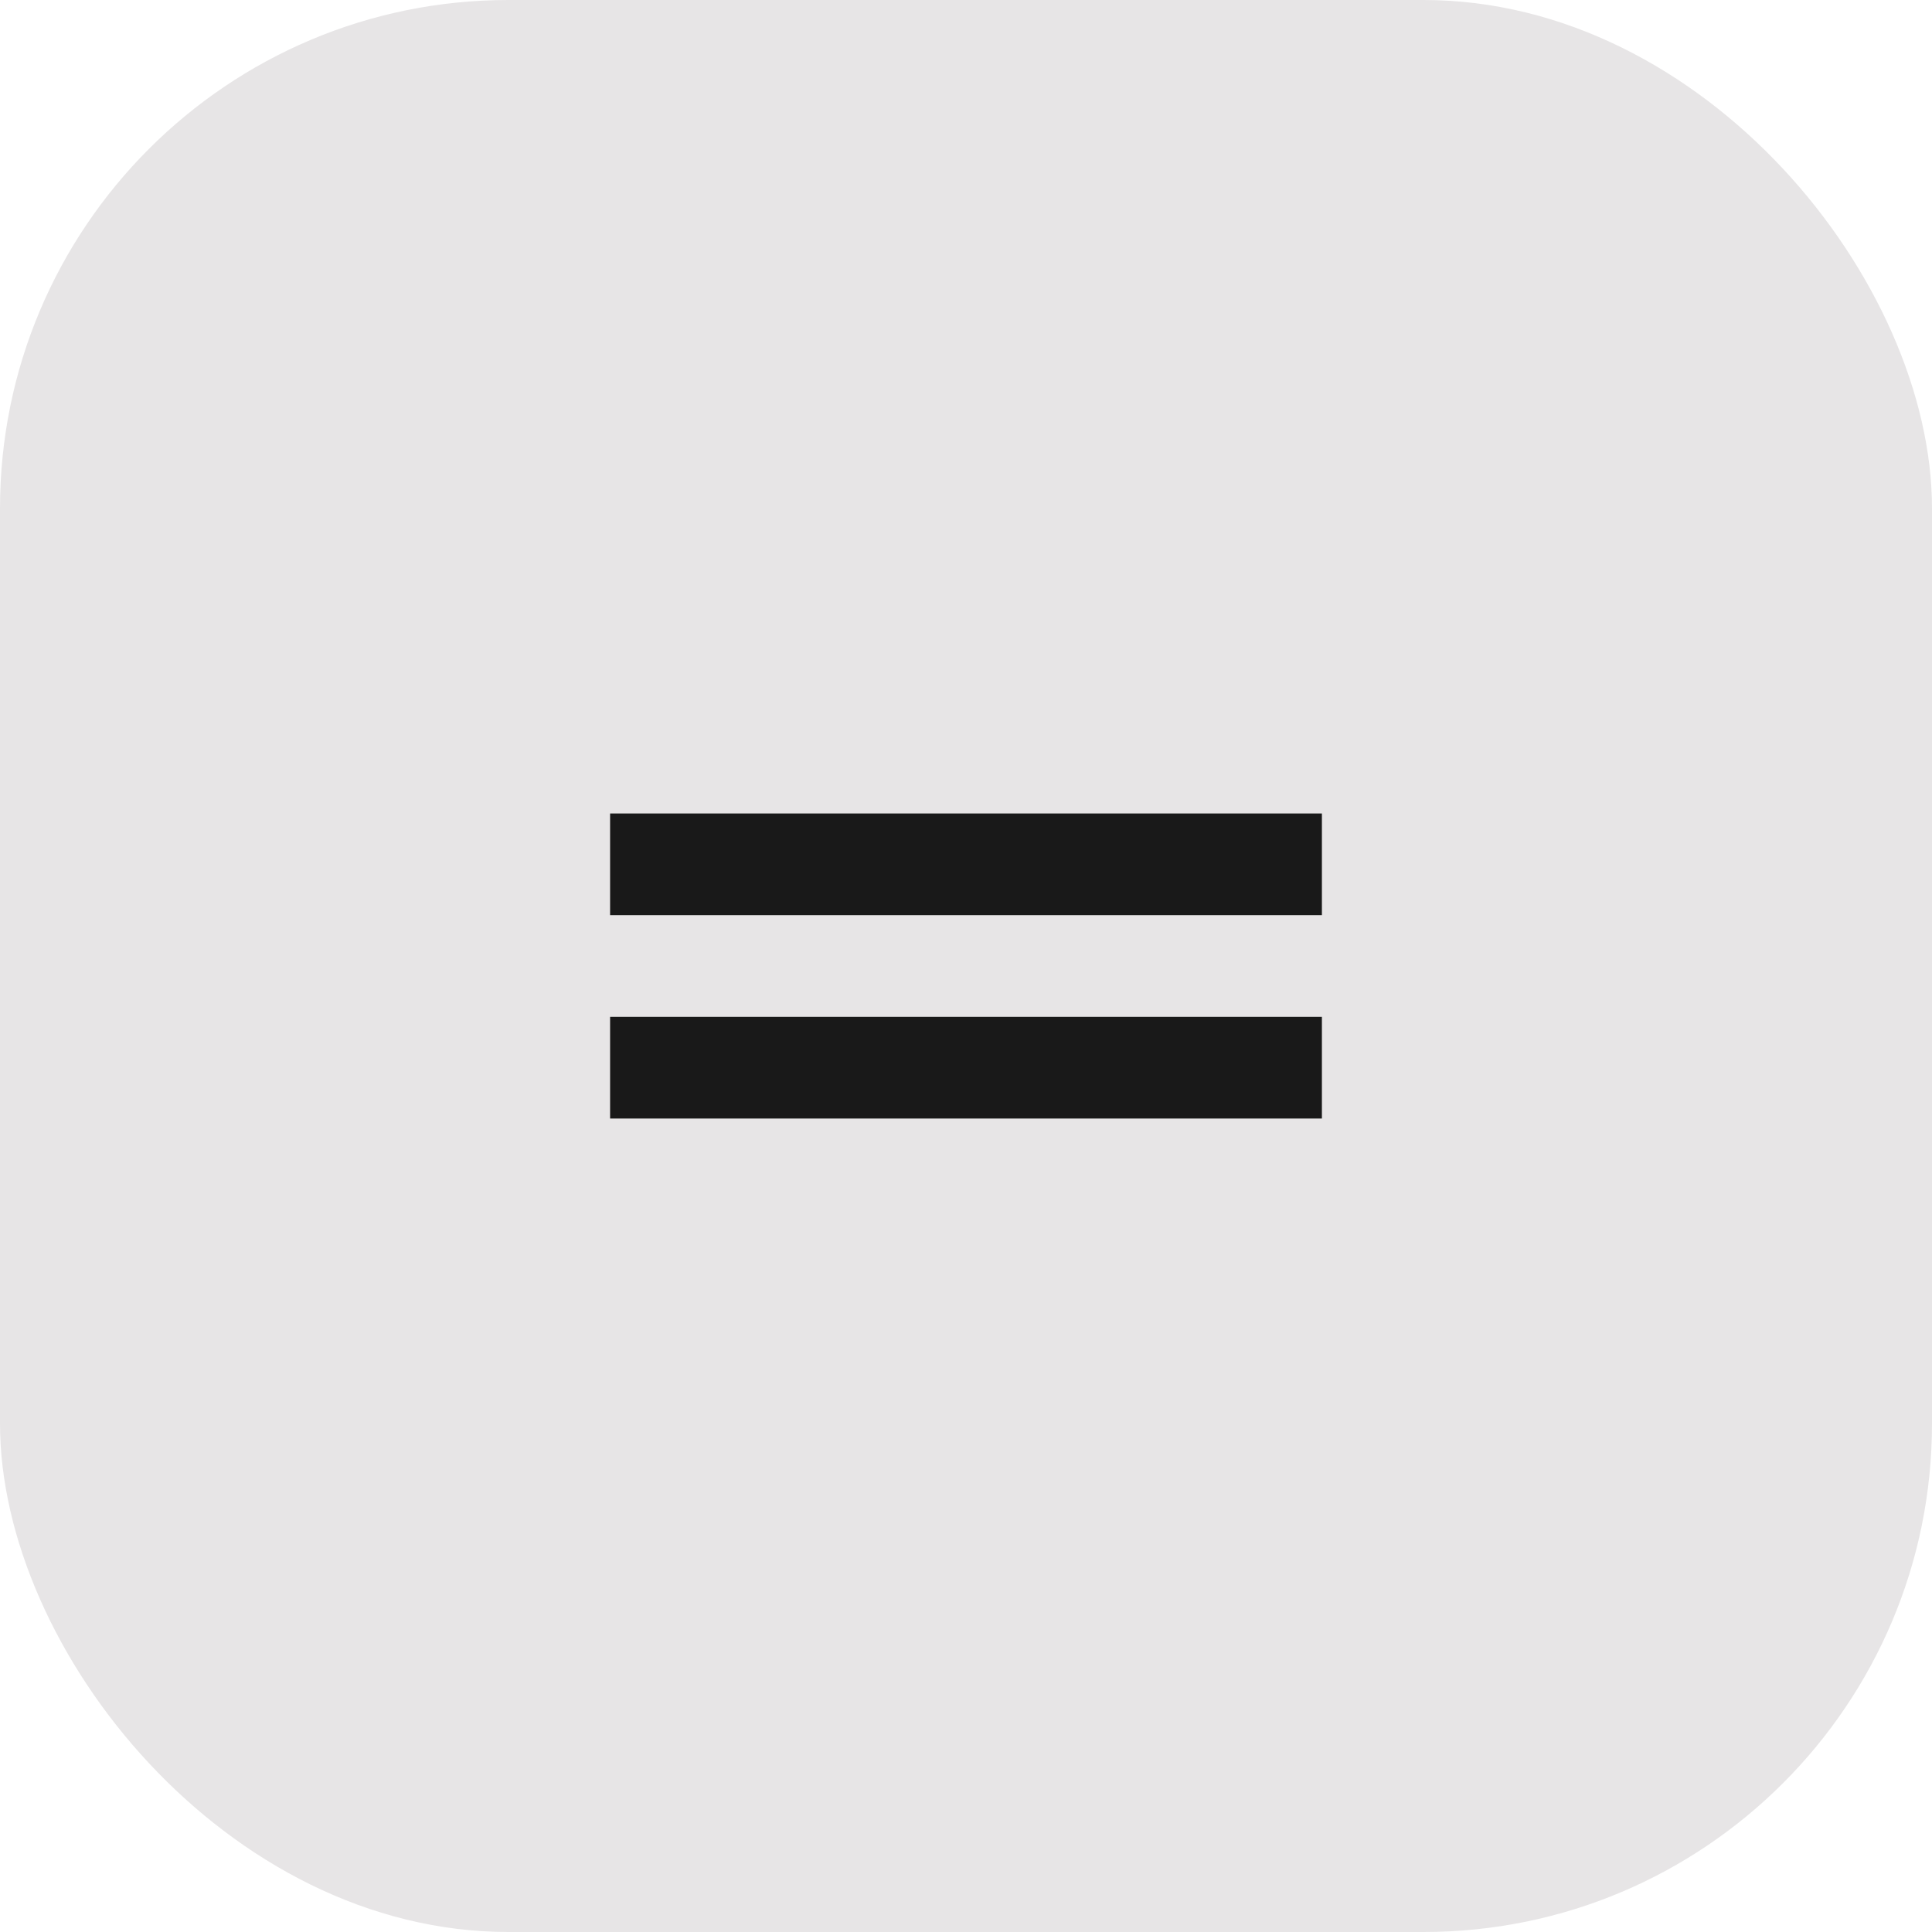
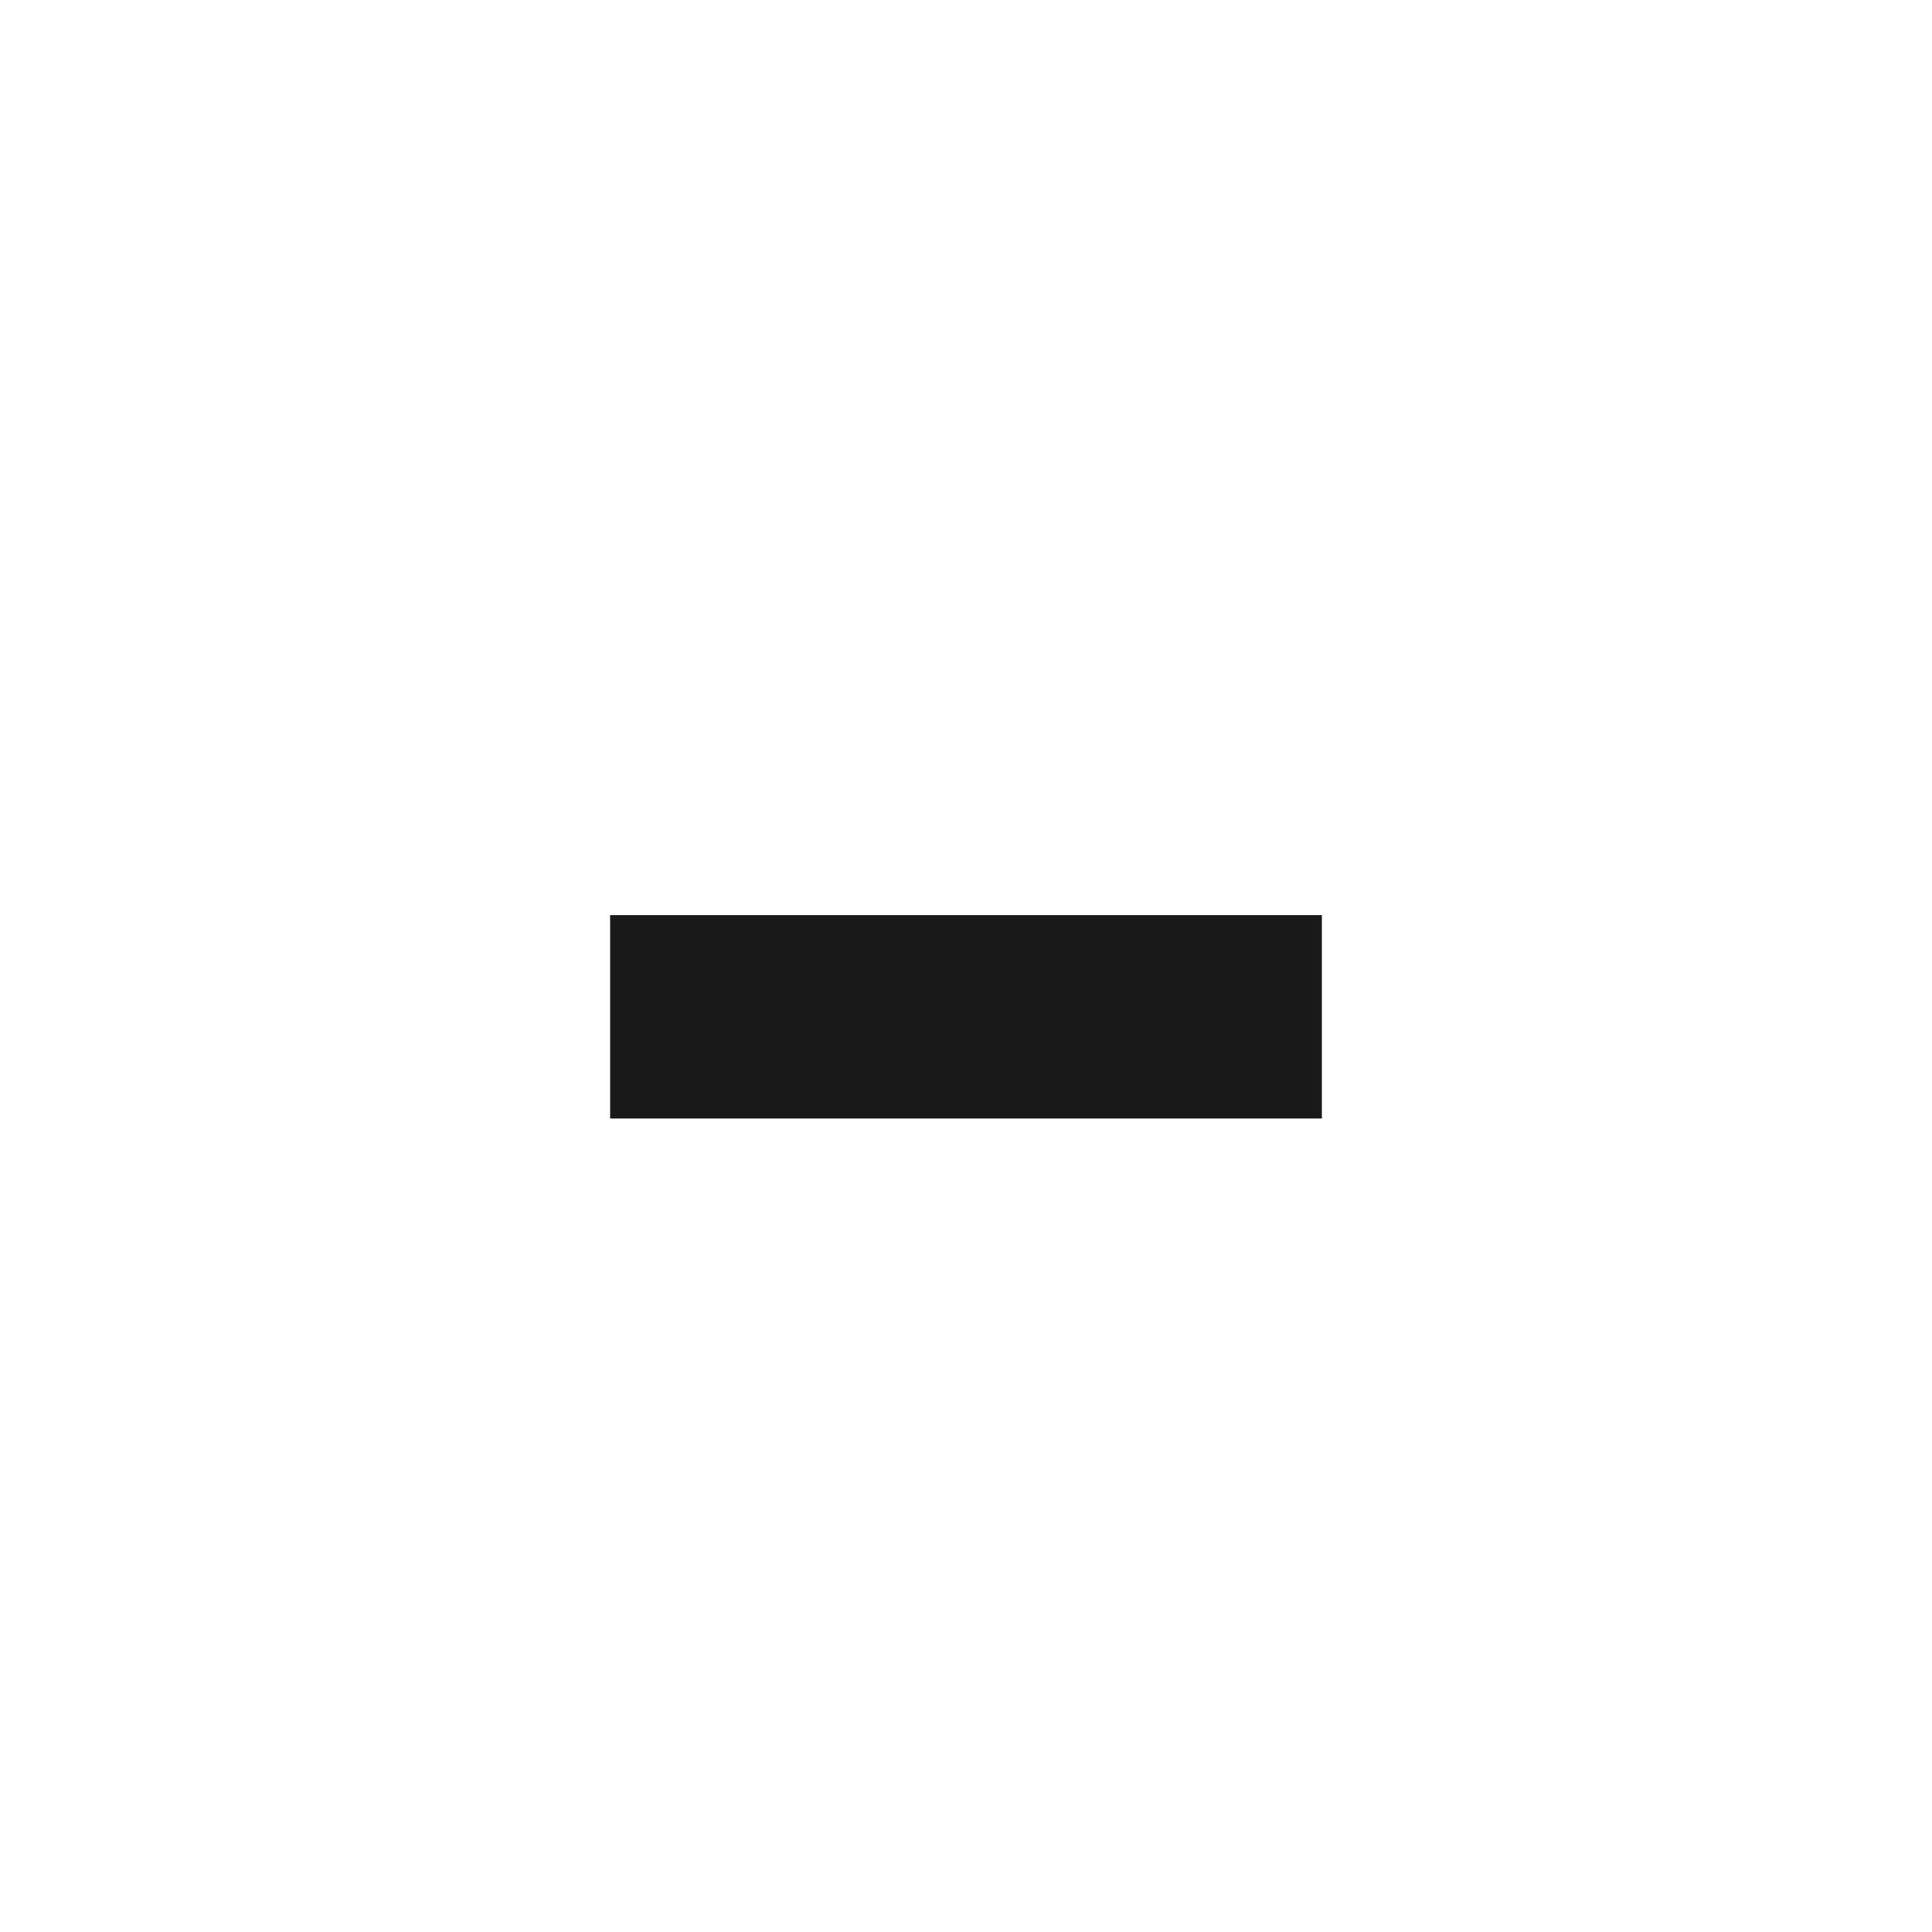
<svg xmlns="http://www.w3.org/2000/svg" width="38" height="38" viewBox="0 0 38 38" fill="none">
-   <rect width="38" height="38" rx="10" fill="#E7E5E6" />
-   <path fill-rule="evenodd" clip-rule="evenodd" d="M12 16H26V18H12V16ZM12 20H26V22H12V20Z" fill="#191919" />
+   <path fill-rule="evenodd" clip-rule="evenodd" d="M12 16H26V18H12V16ZH26V22H12V20Z" fill="#191919" />
</svg>